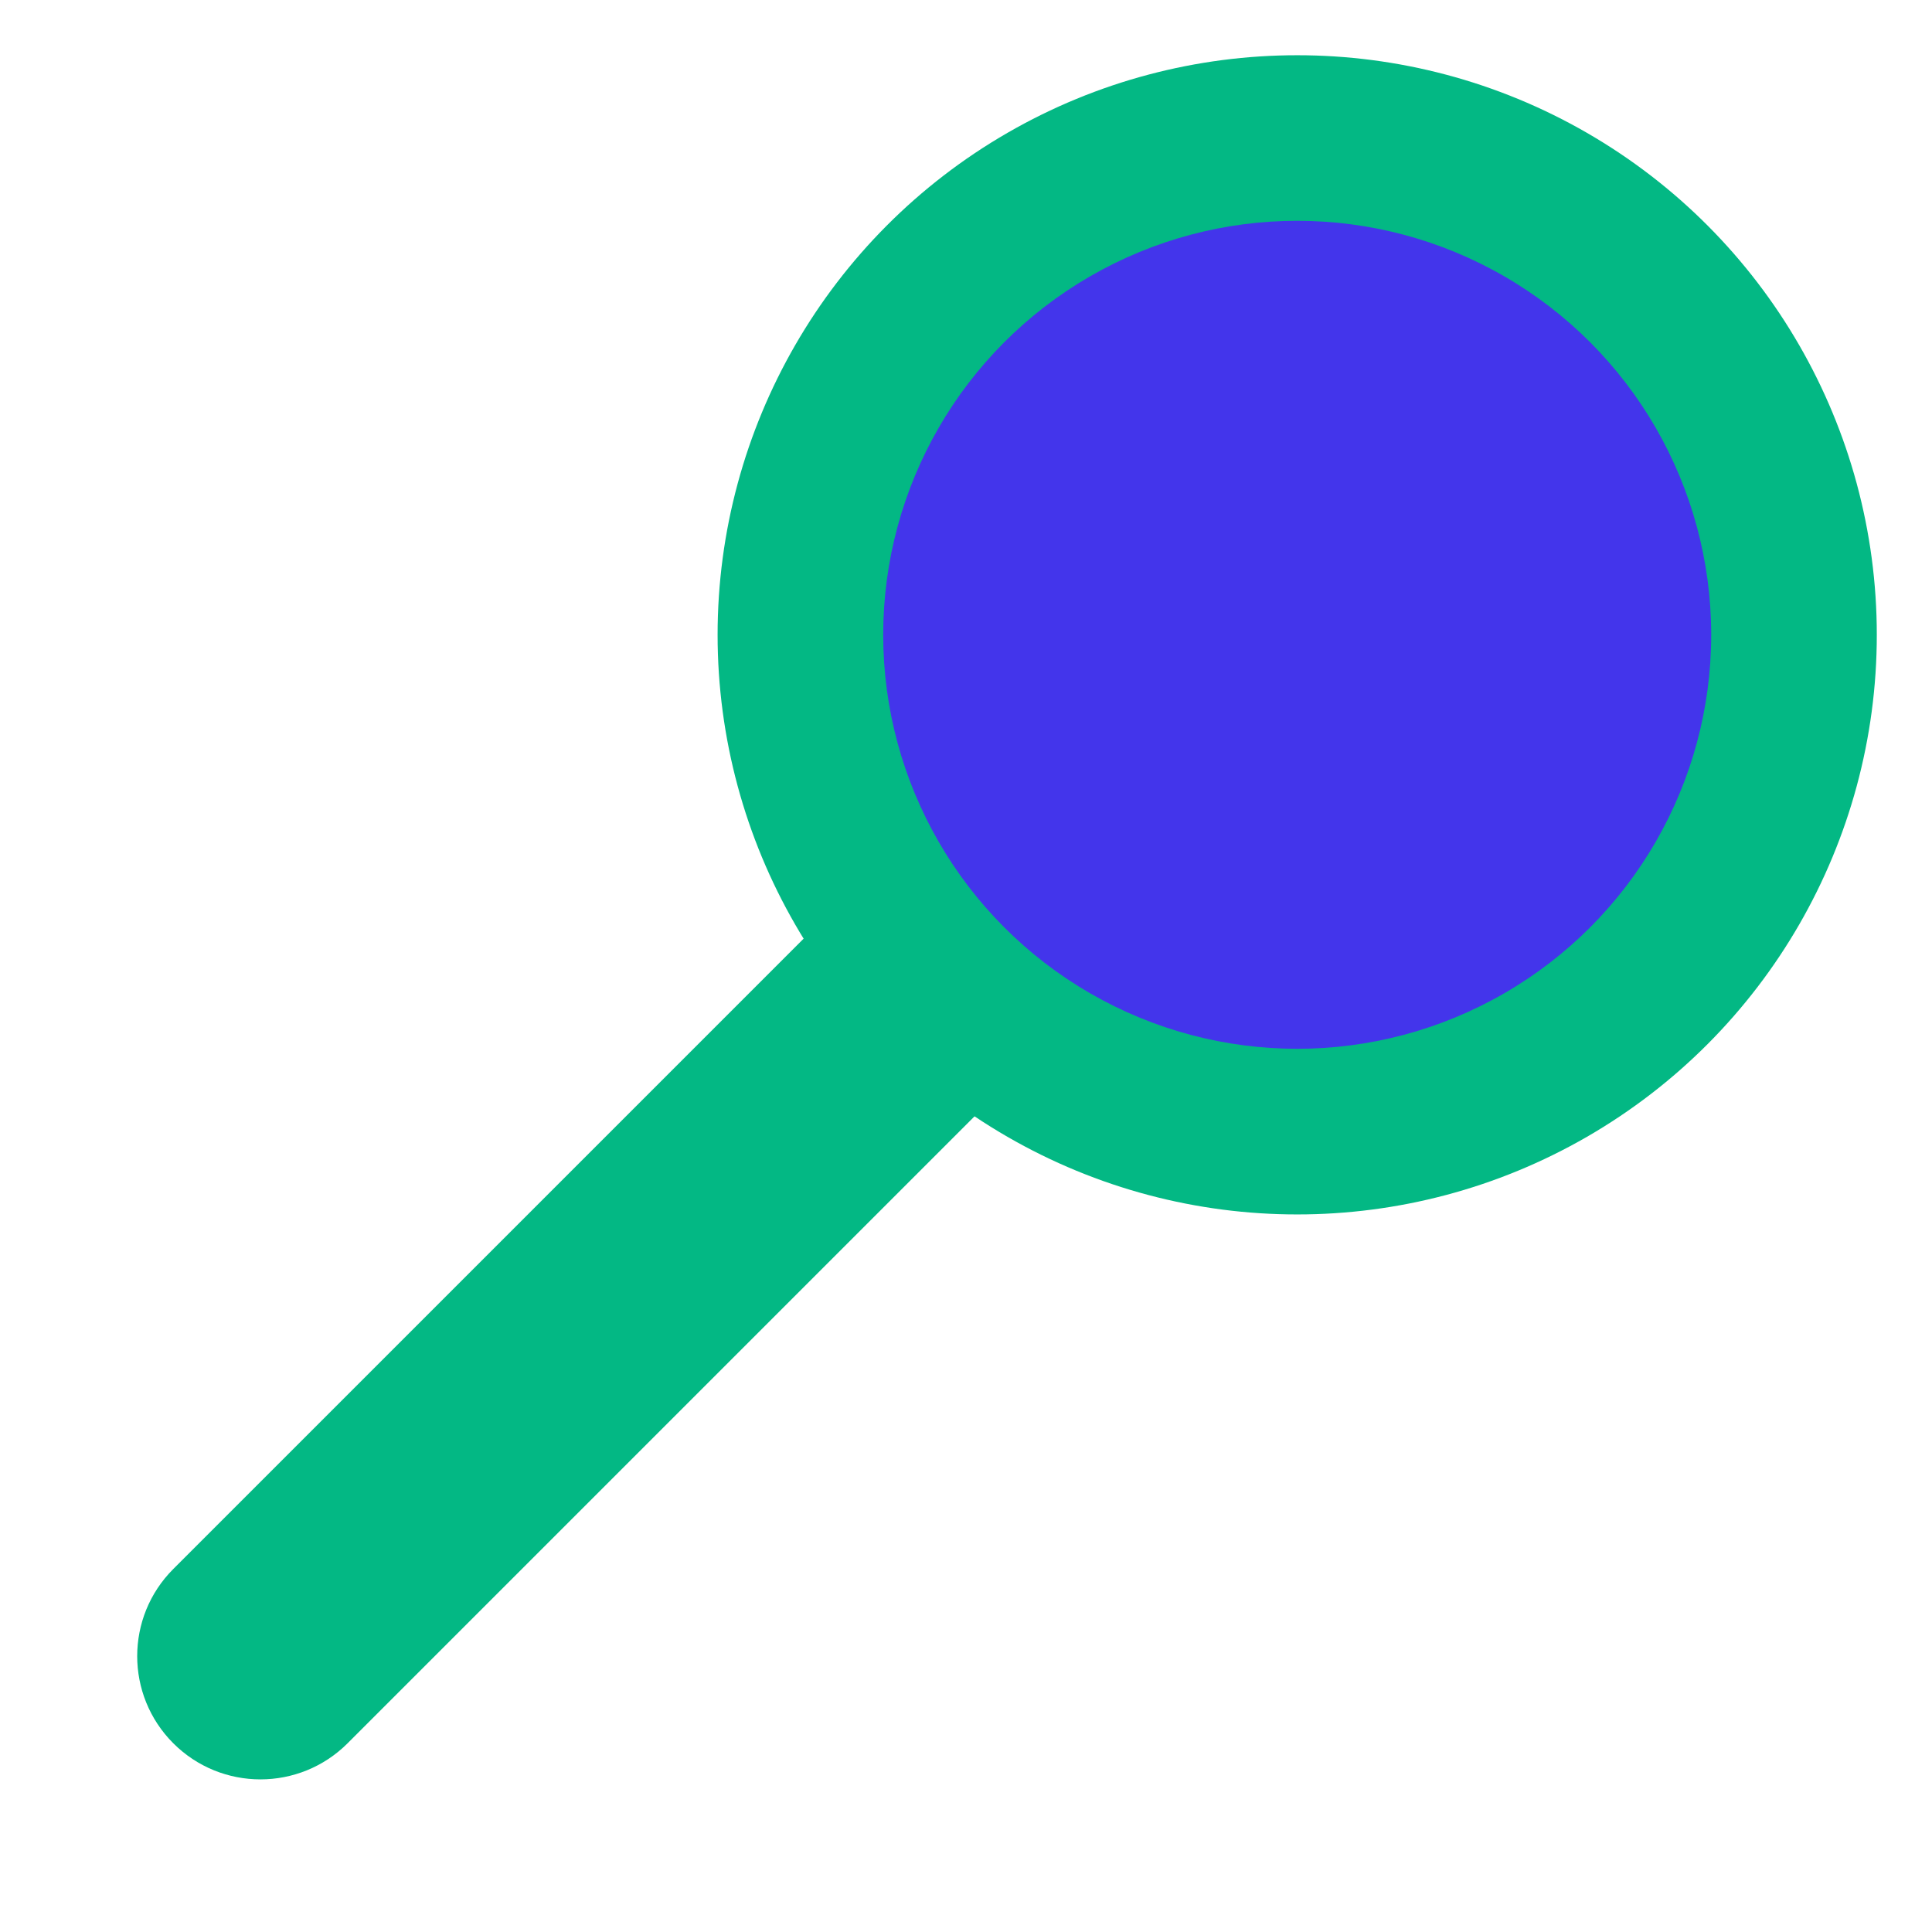
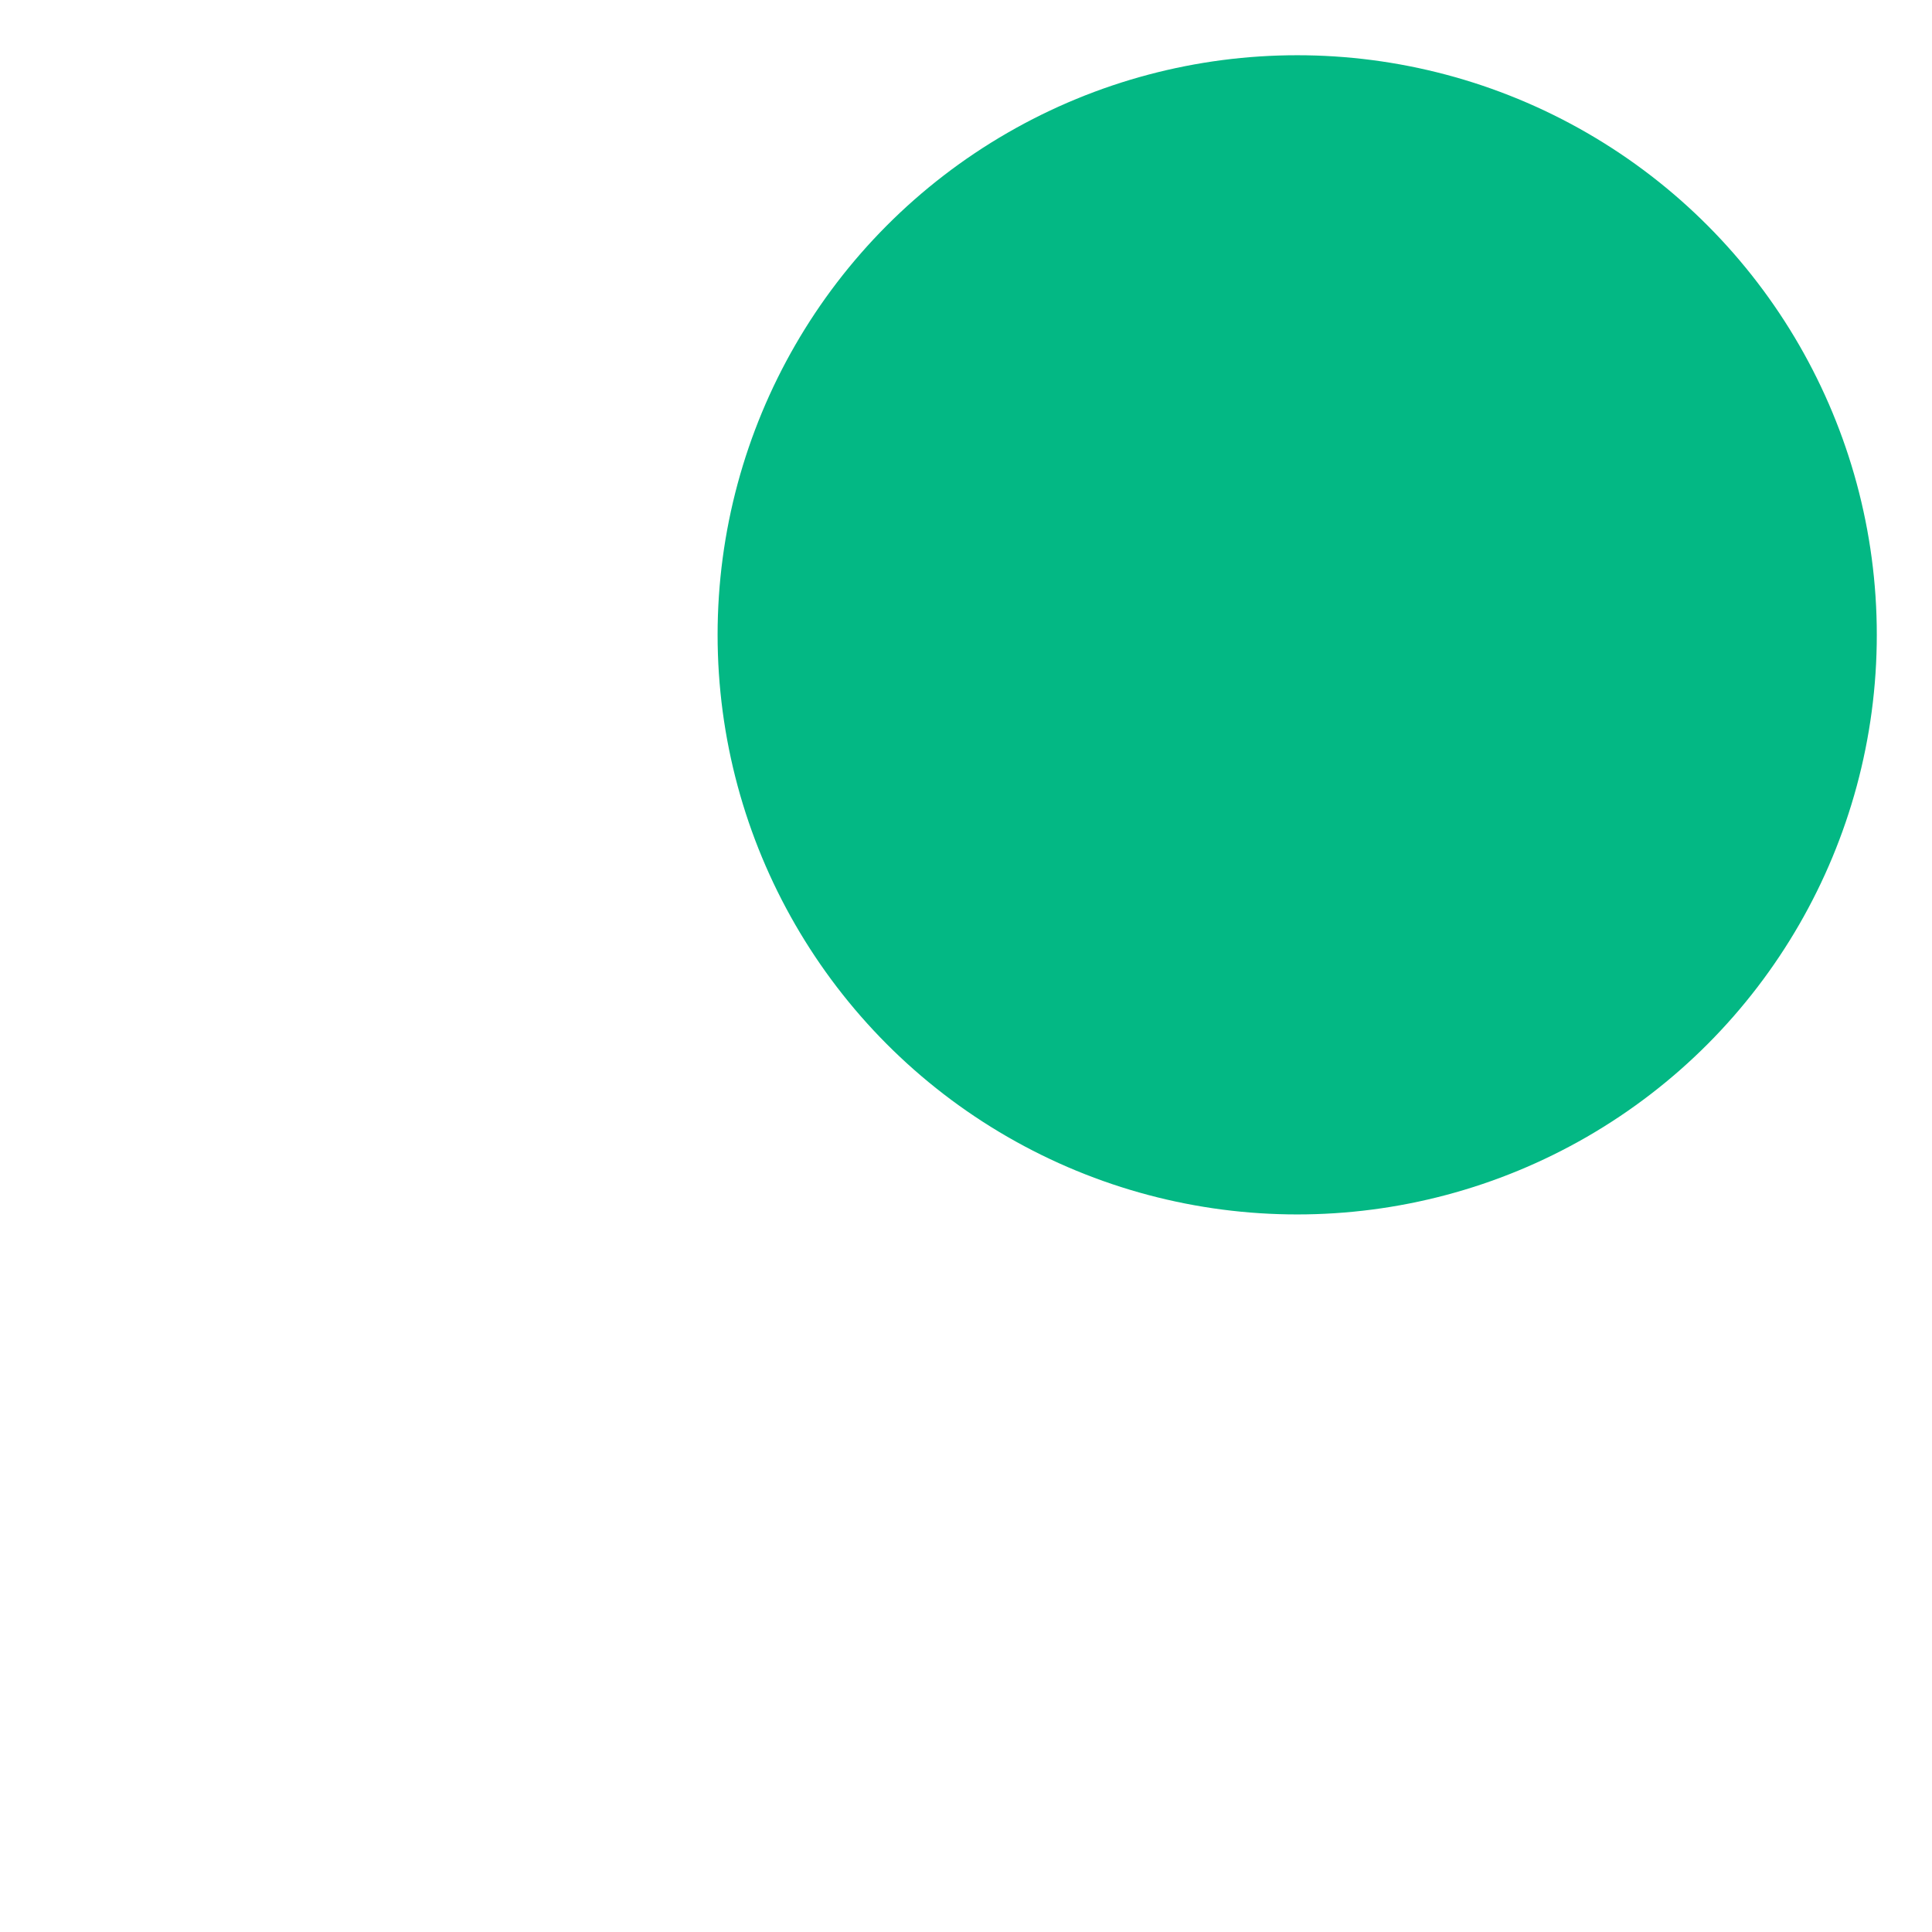
<svg xmlns="http://www.w3.org/2000/svg" width="56" height="56" viewBox="0 0 56 56" fill="none">
  <circle cx="37.6" cy="18.401" r="16.8" fill="#03B884" />
-   <ellipse cx="37.6" cy="18.4" rx="12" ry="12" fill="#4335EB" />
-   <path d="M30.852 29.753L10.075 50.53C8.68 51.925 6.418 51.925 5.023 50.53C3.628 49.135 3.628 46.873 5.023 45.478L25.8 24.701L30.852 29.753Z" fill="#03B884" />
</svg>